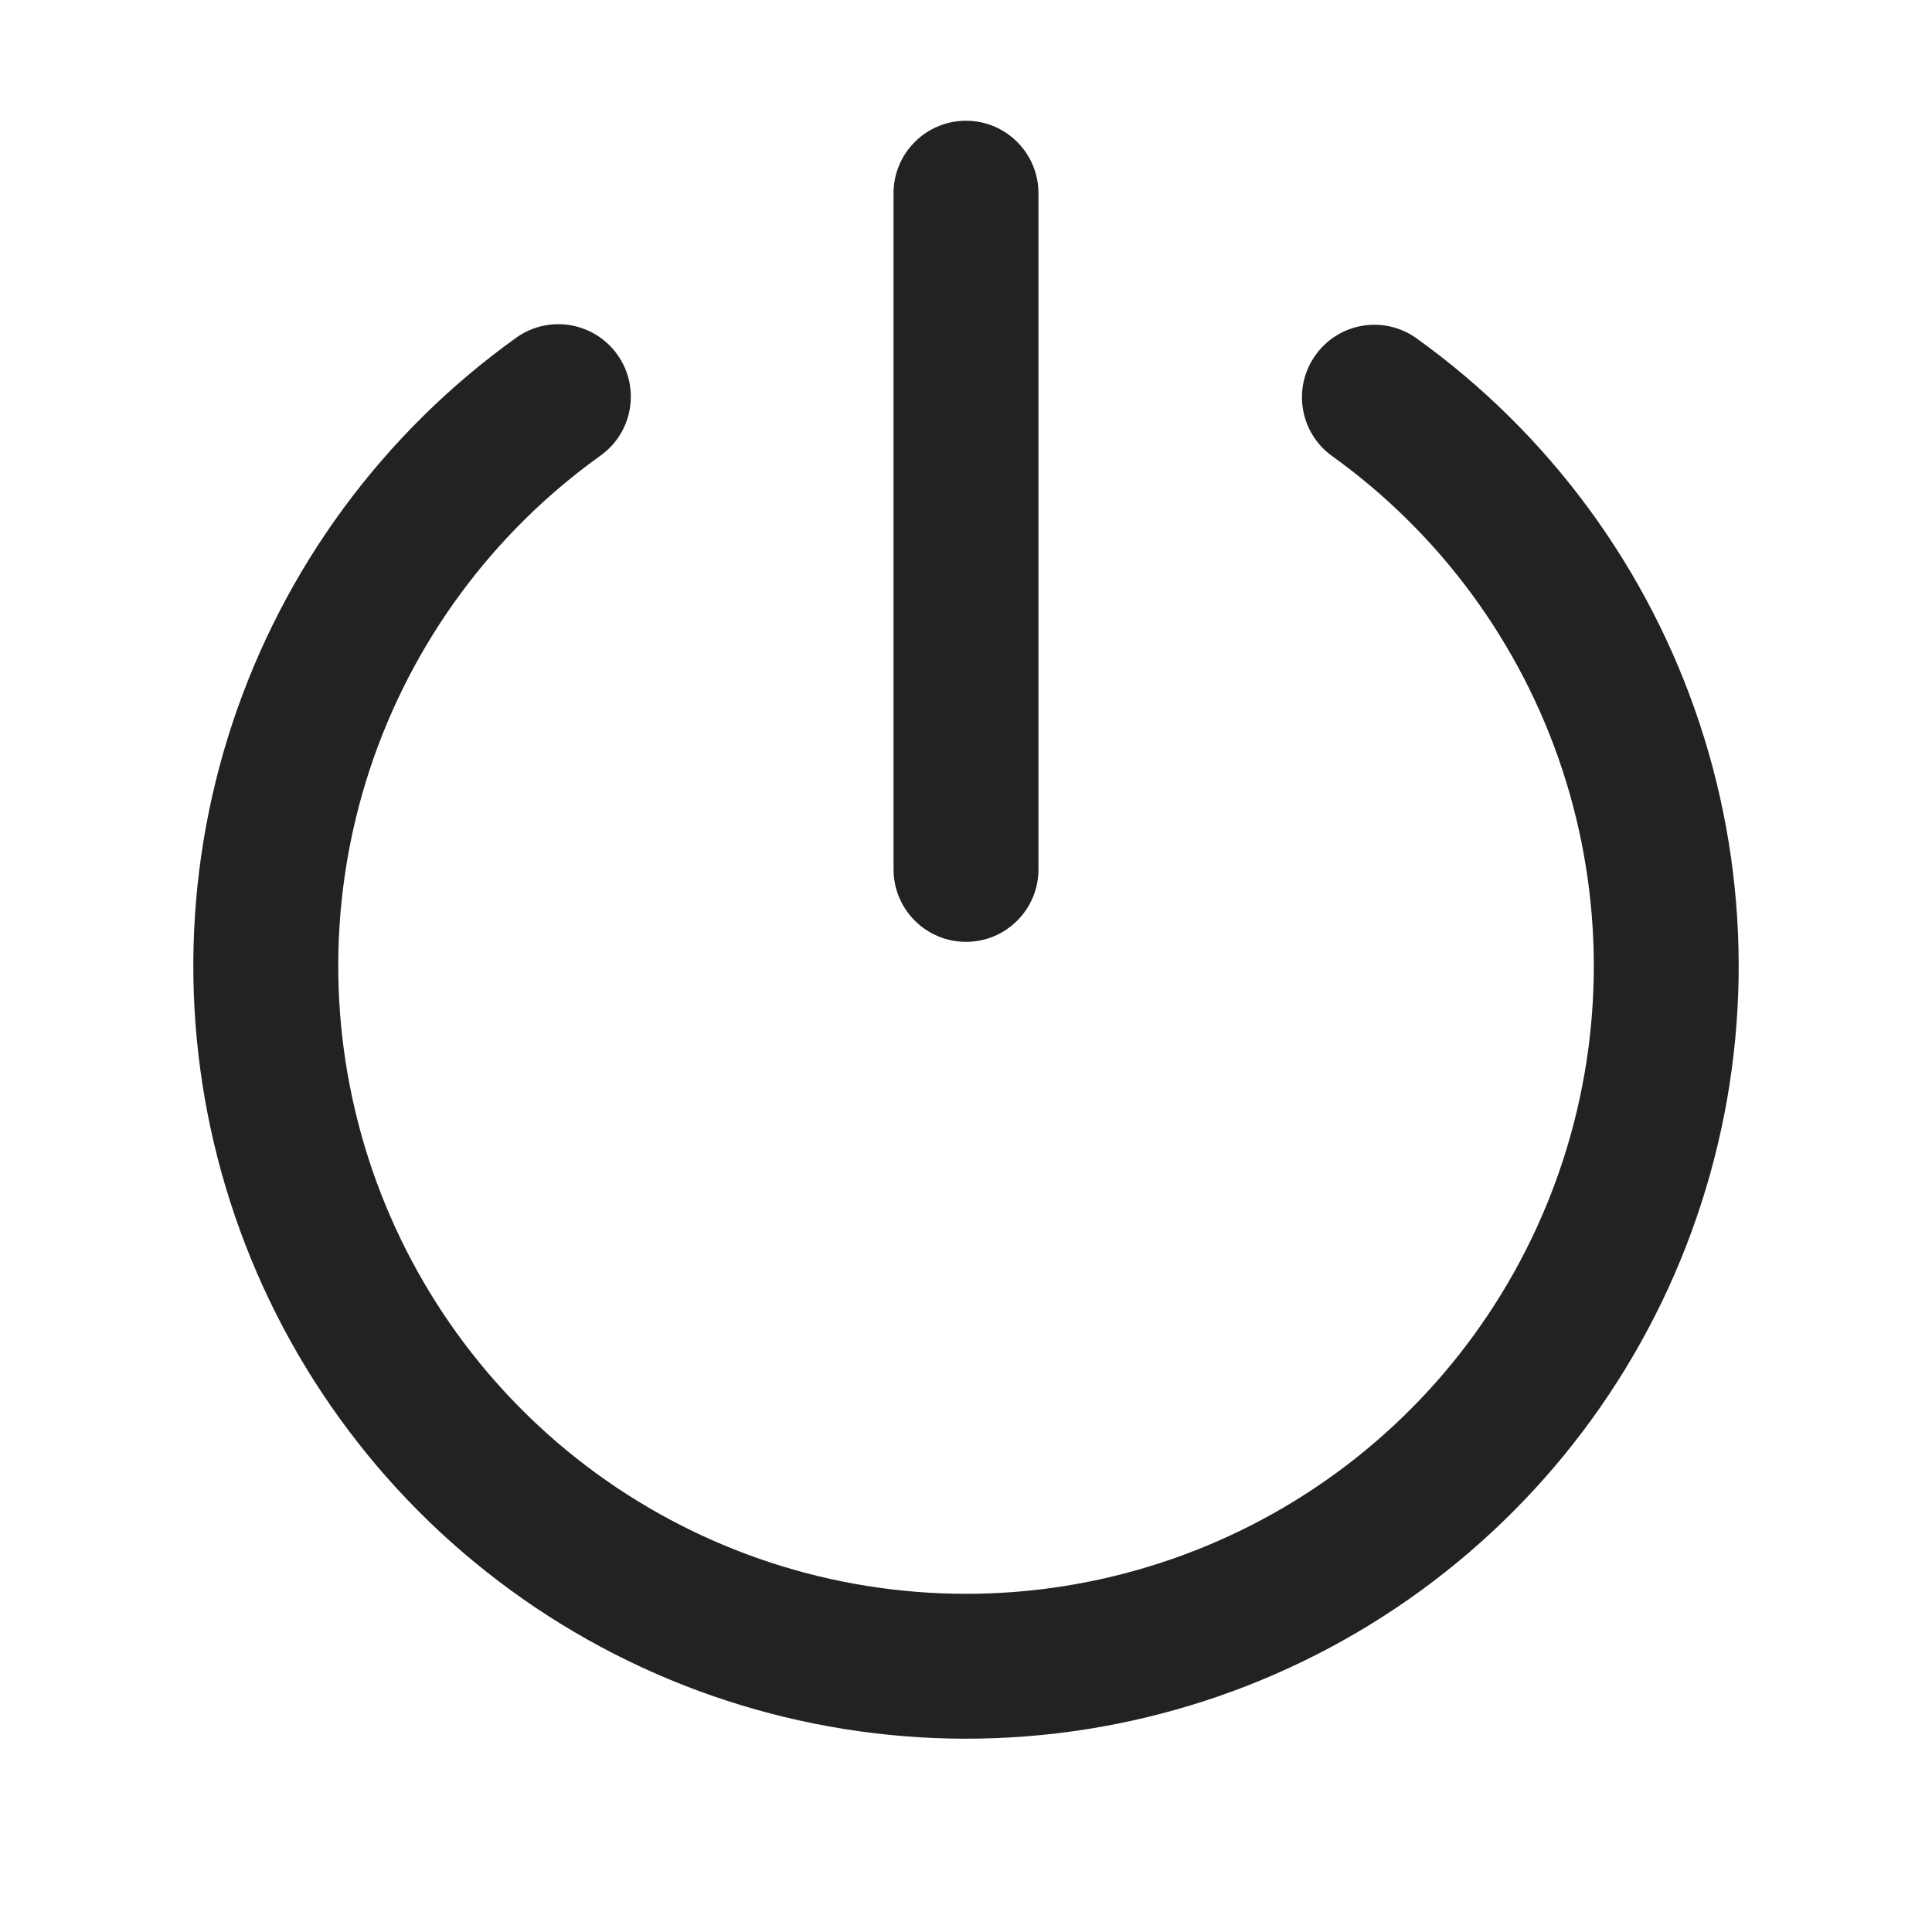
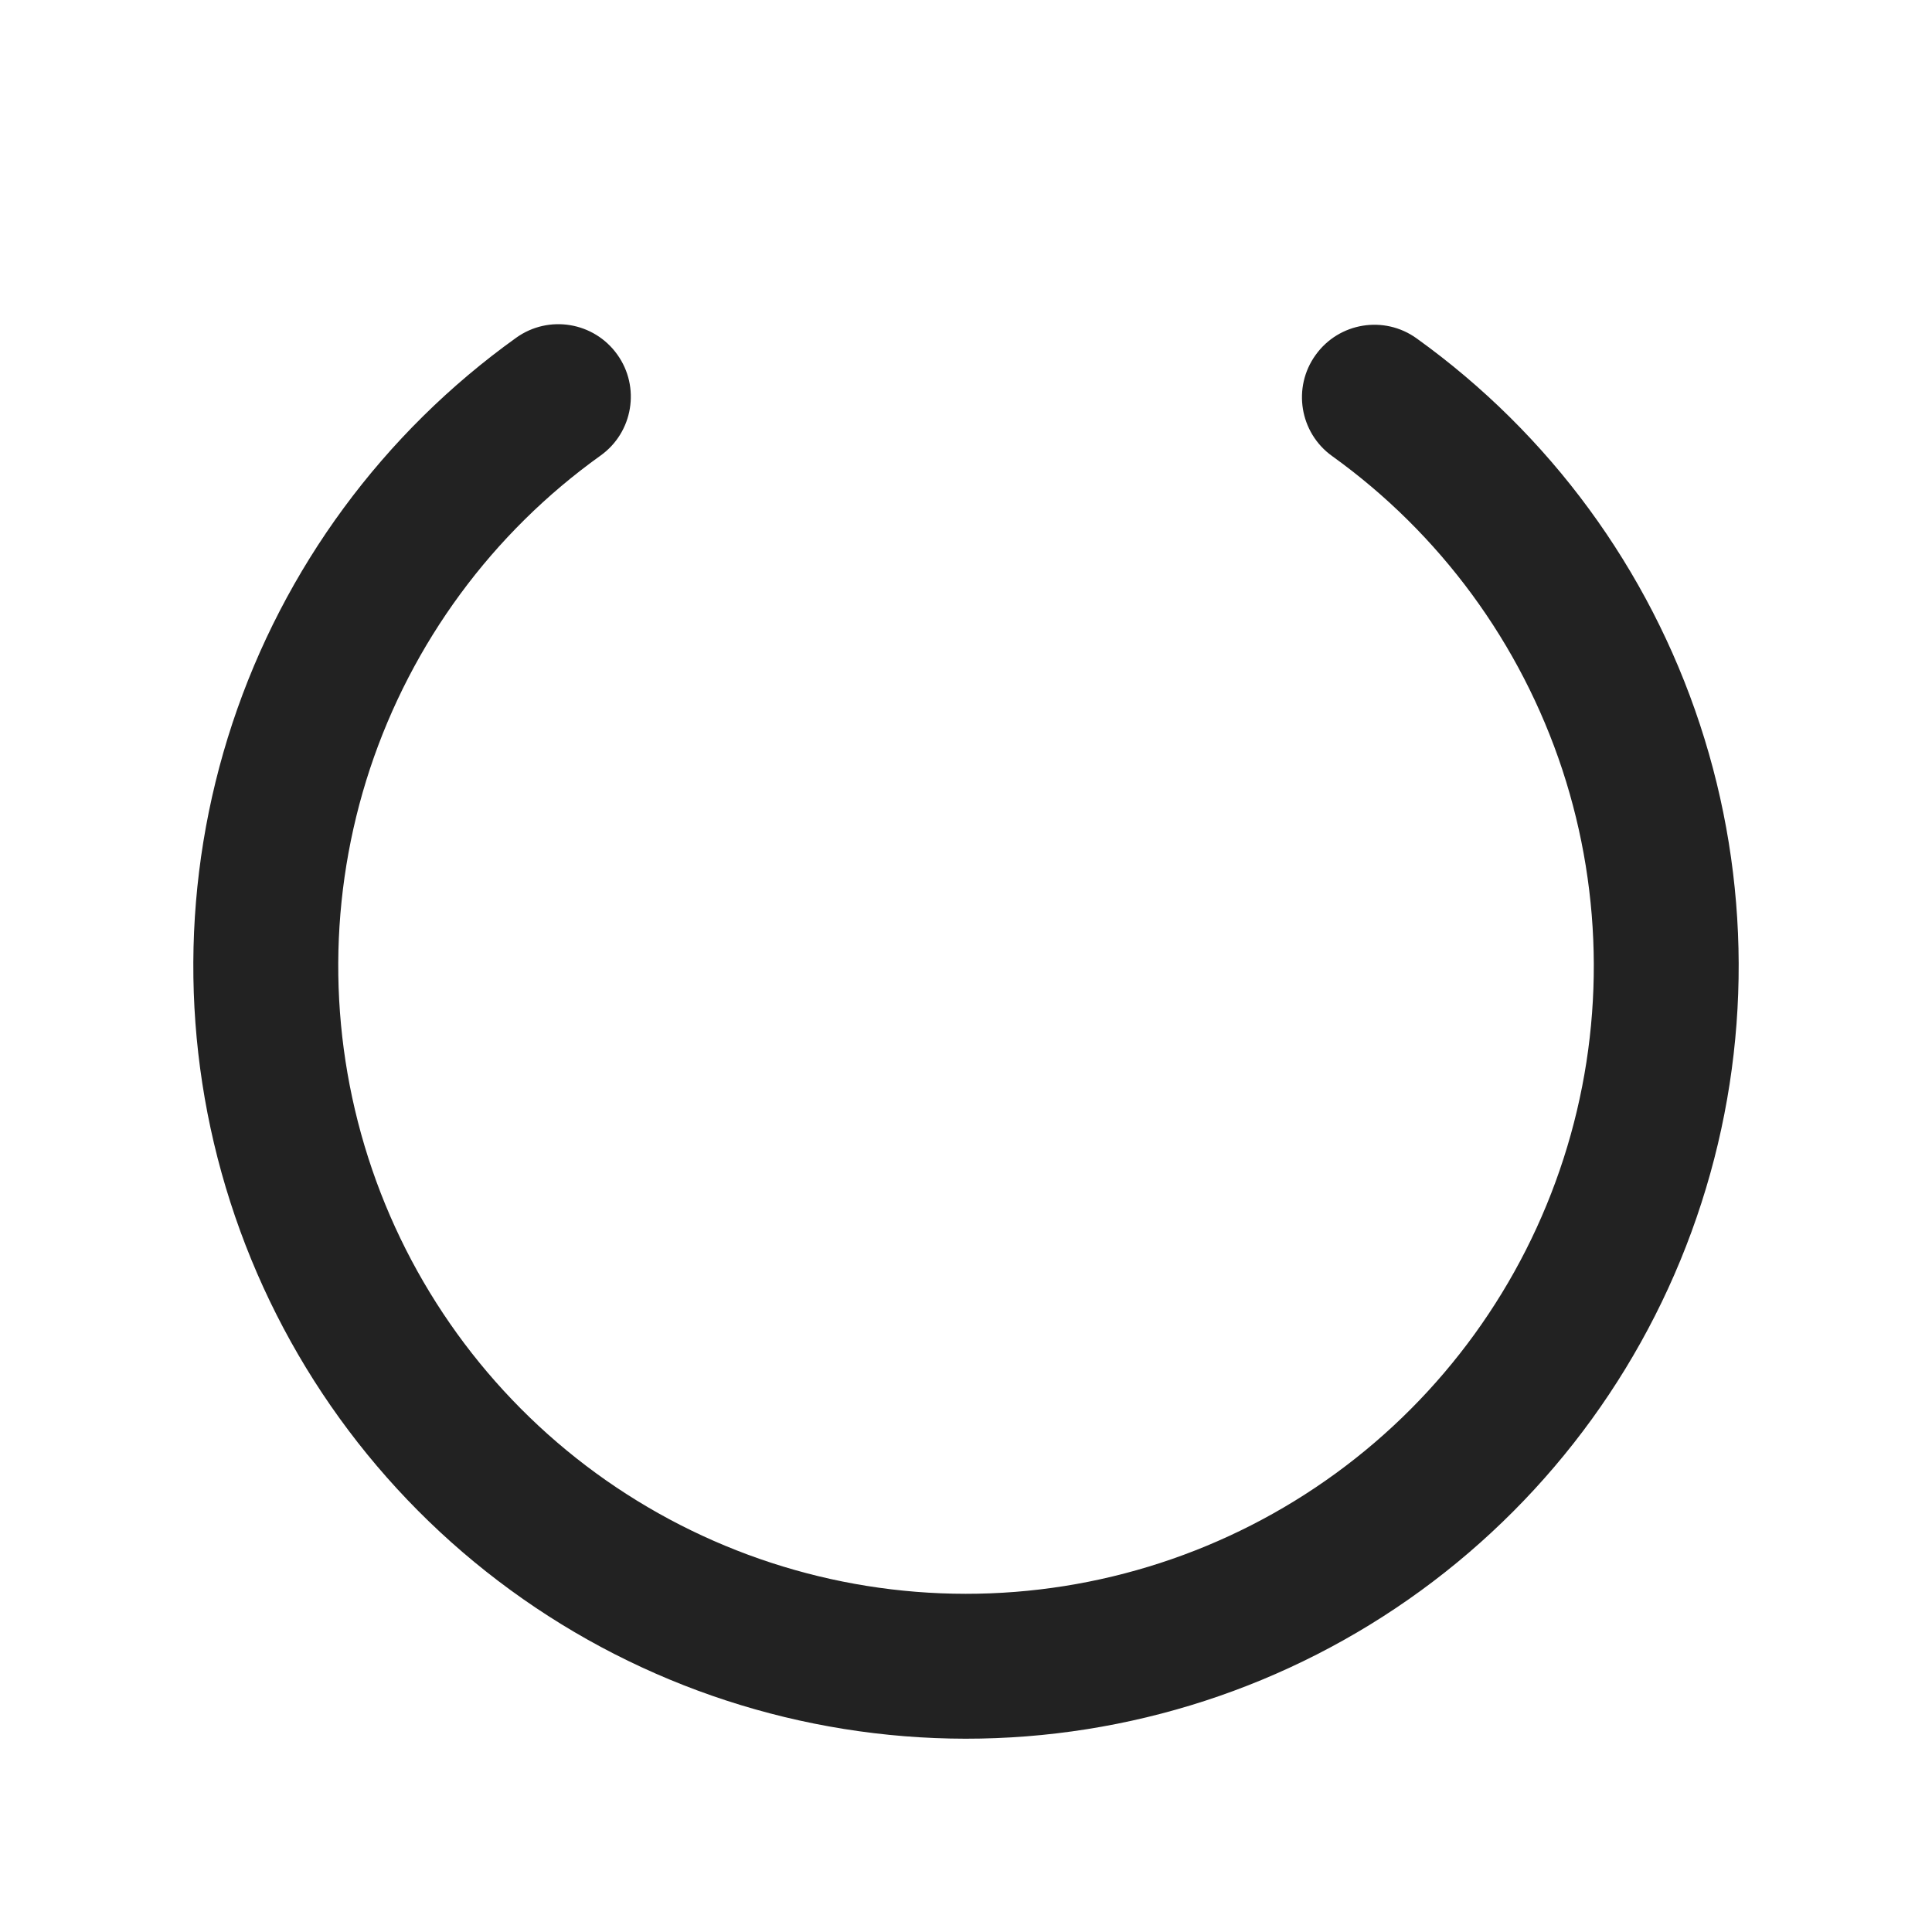
<svg xmlns="http://www.w3.org/2000/svg" width="20" height="20" viewBox="0 0 20 20" fill="none">
-   <path d="M10.75 2C10.75 1.586 10.414 1.25 10 1.25C9.586 1.25 9.25 1.586 9.25 2V9C9.25 9.414 9.586 9.75 10 9.75C10.414 9.75 10.75 9.414 10.75 9V2Z" fill="#222222" />
  <path d="M6.217 4.716C6.554 4.475 6.631 4.006 6.39 3.67C6.149 3.333 5.681 3.255 5.344 3.496C3.967 4.482 2.938 5.88 2.406 7.487C1.874 9.095 1.866 10.83 2.384 12.443C2.901 14.055 3.916 15.462 5.284 16.46C6.652 17.459 8.301 17.997 9.995 17.999C11.688 18 13.338 17.464 14.707 16.467C16.076 15.47 17.094 14.065 17.613 12.453C18.133 10.841 18.127 9.106 17.597 7.498C17.067 5.889 16.041 4.491 14.665 3.503C14.329 3.261 13.86 3.338 13.619 3.675C13.377 4.011 13.454 4.48 13.79 4.721C14.908 5.524 15.742 6.66 16.173 7.967C16.603 9.274 16.608 10.684 16.186 11.993C15.764 13.303 14.937 14.445 13.825 15.254C12.712 16.064 11.371 16.5 9.996 16.499C8.62 16.498 7.28 16.06 6.168 15.249C5.057 14.438 4.232 13.295 3.812 11.985C3.392 10.674 3.398 9.265 3.83 7.958C4.263 6.652 5.098 5.517 6.217 4.716Z" fill="#222222" />
</svg>